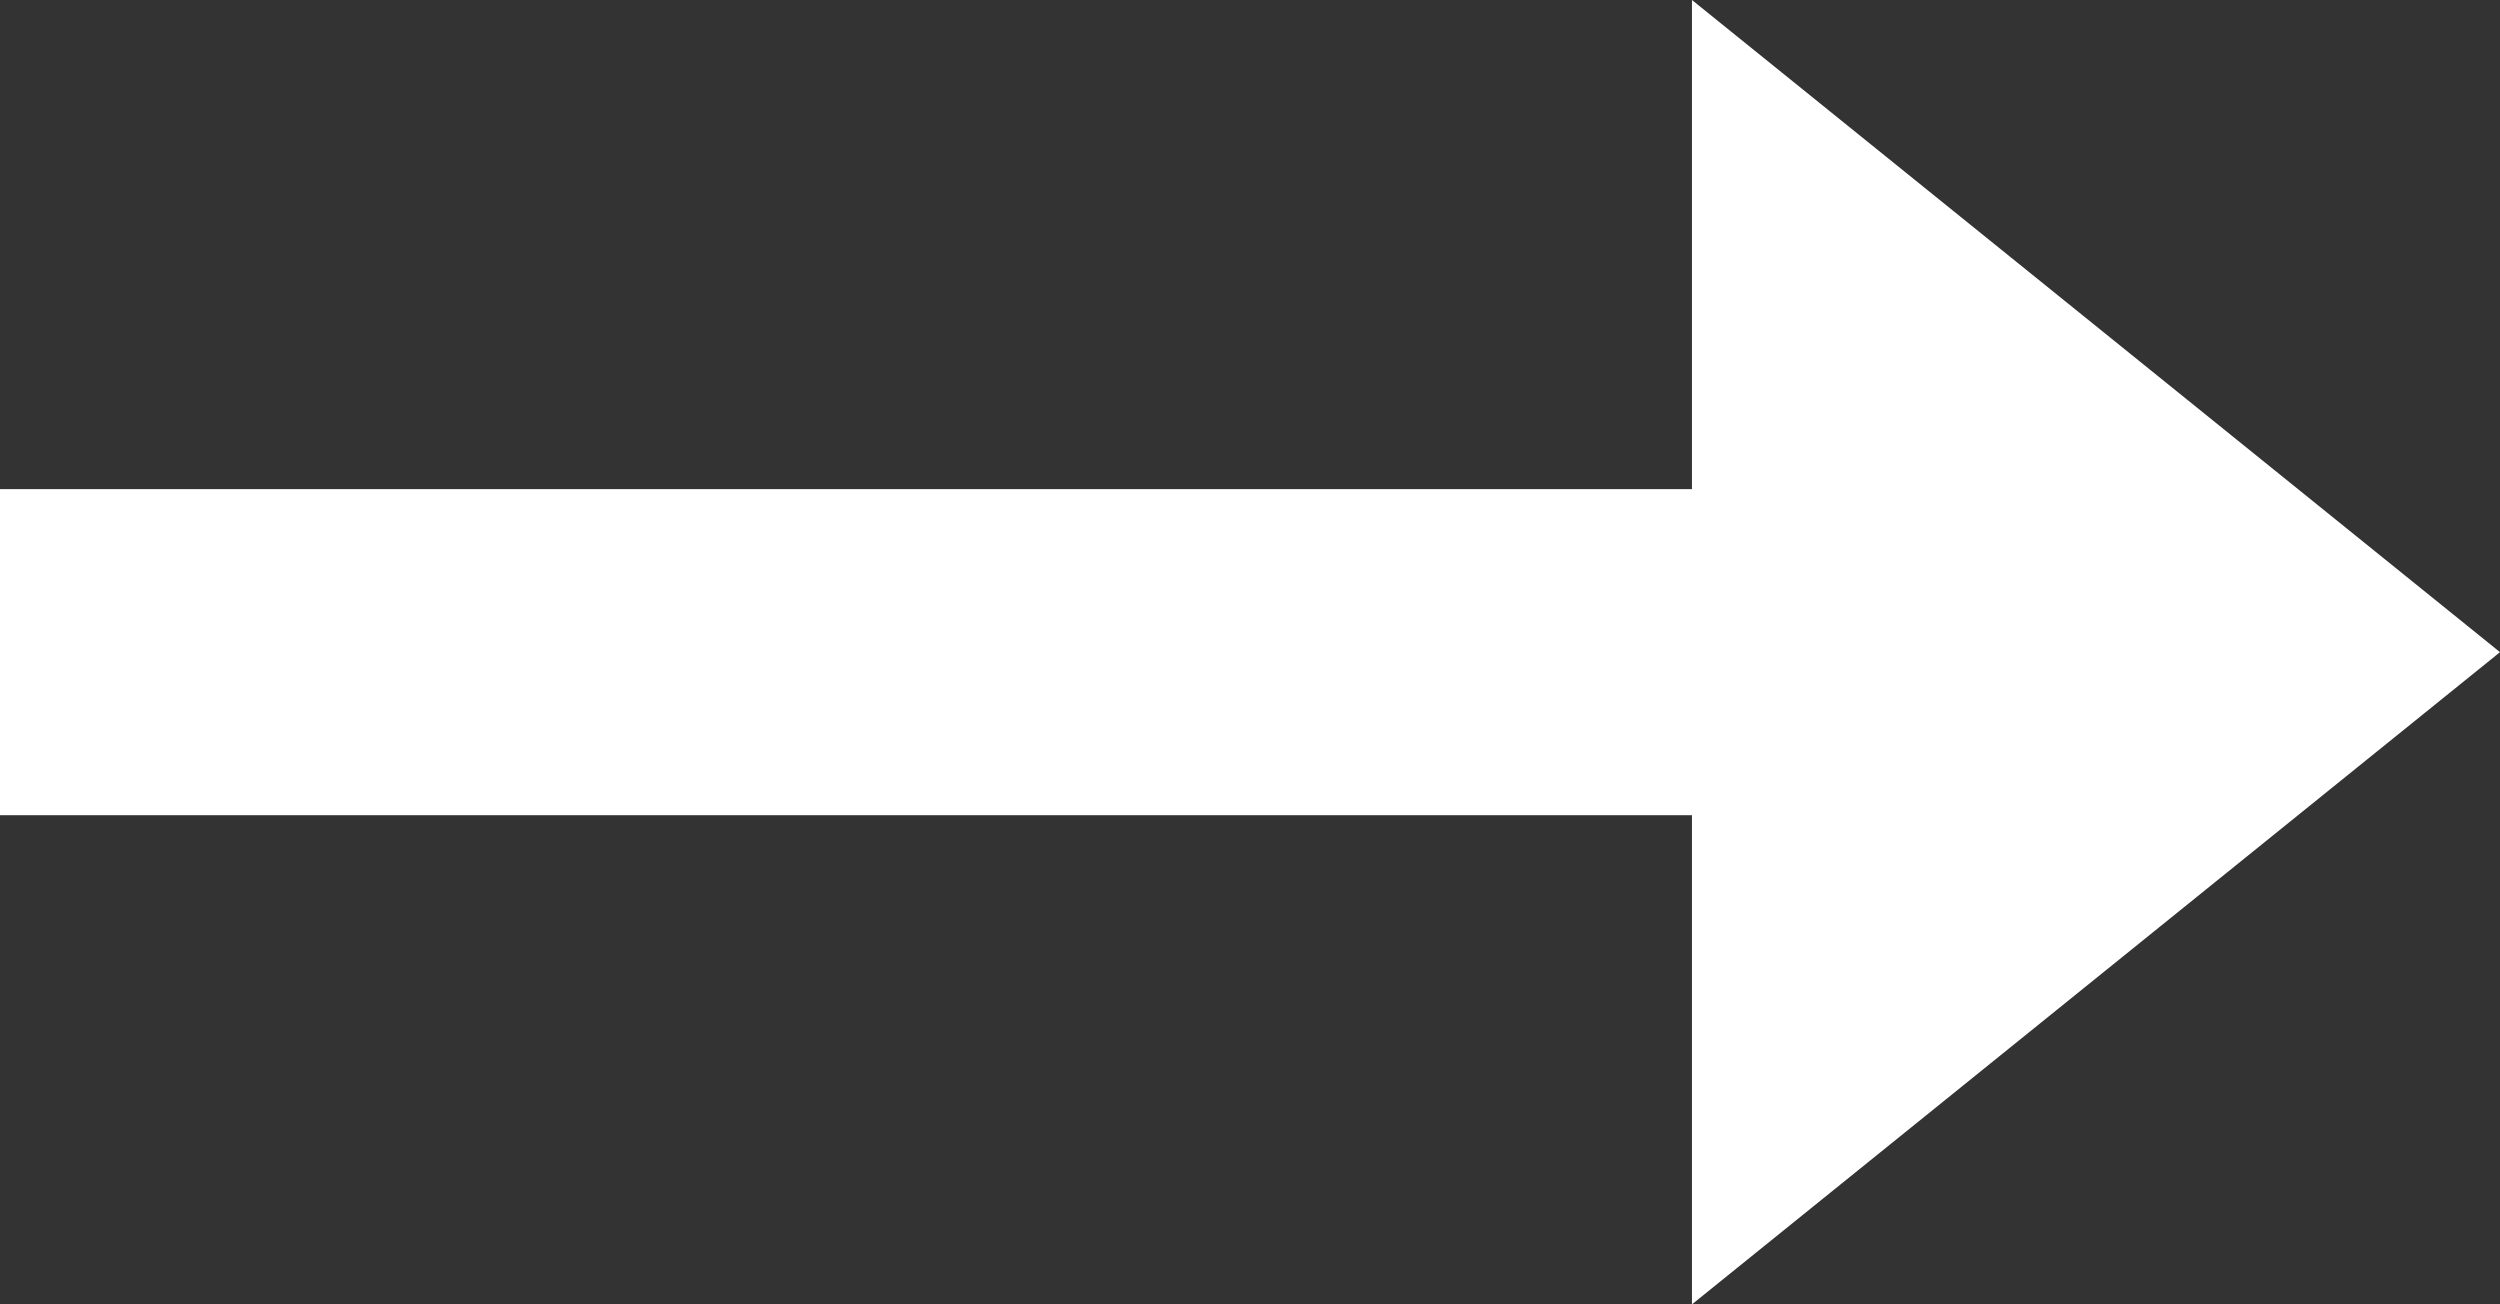
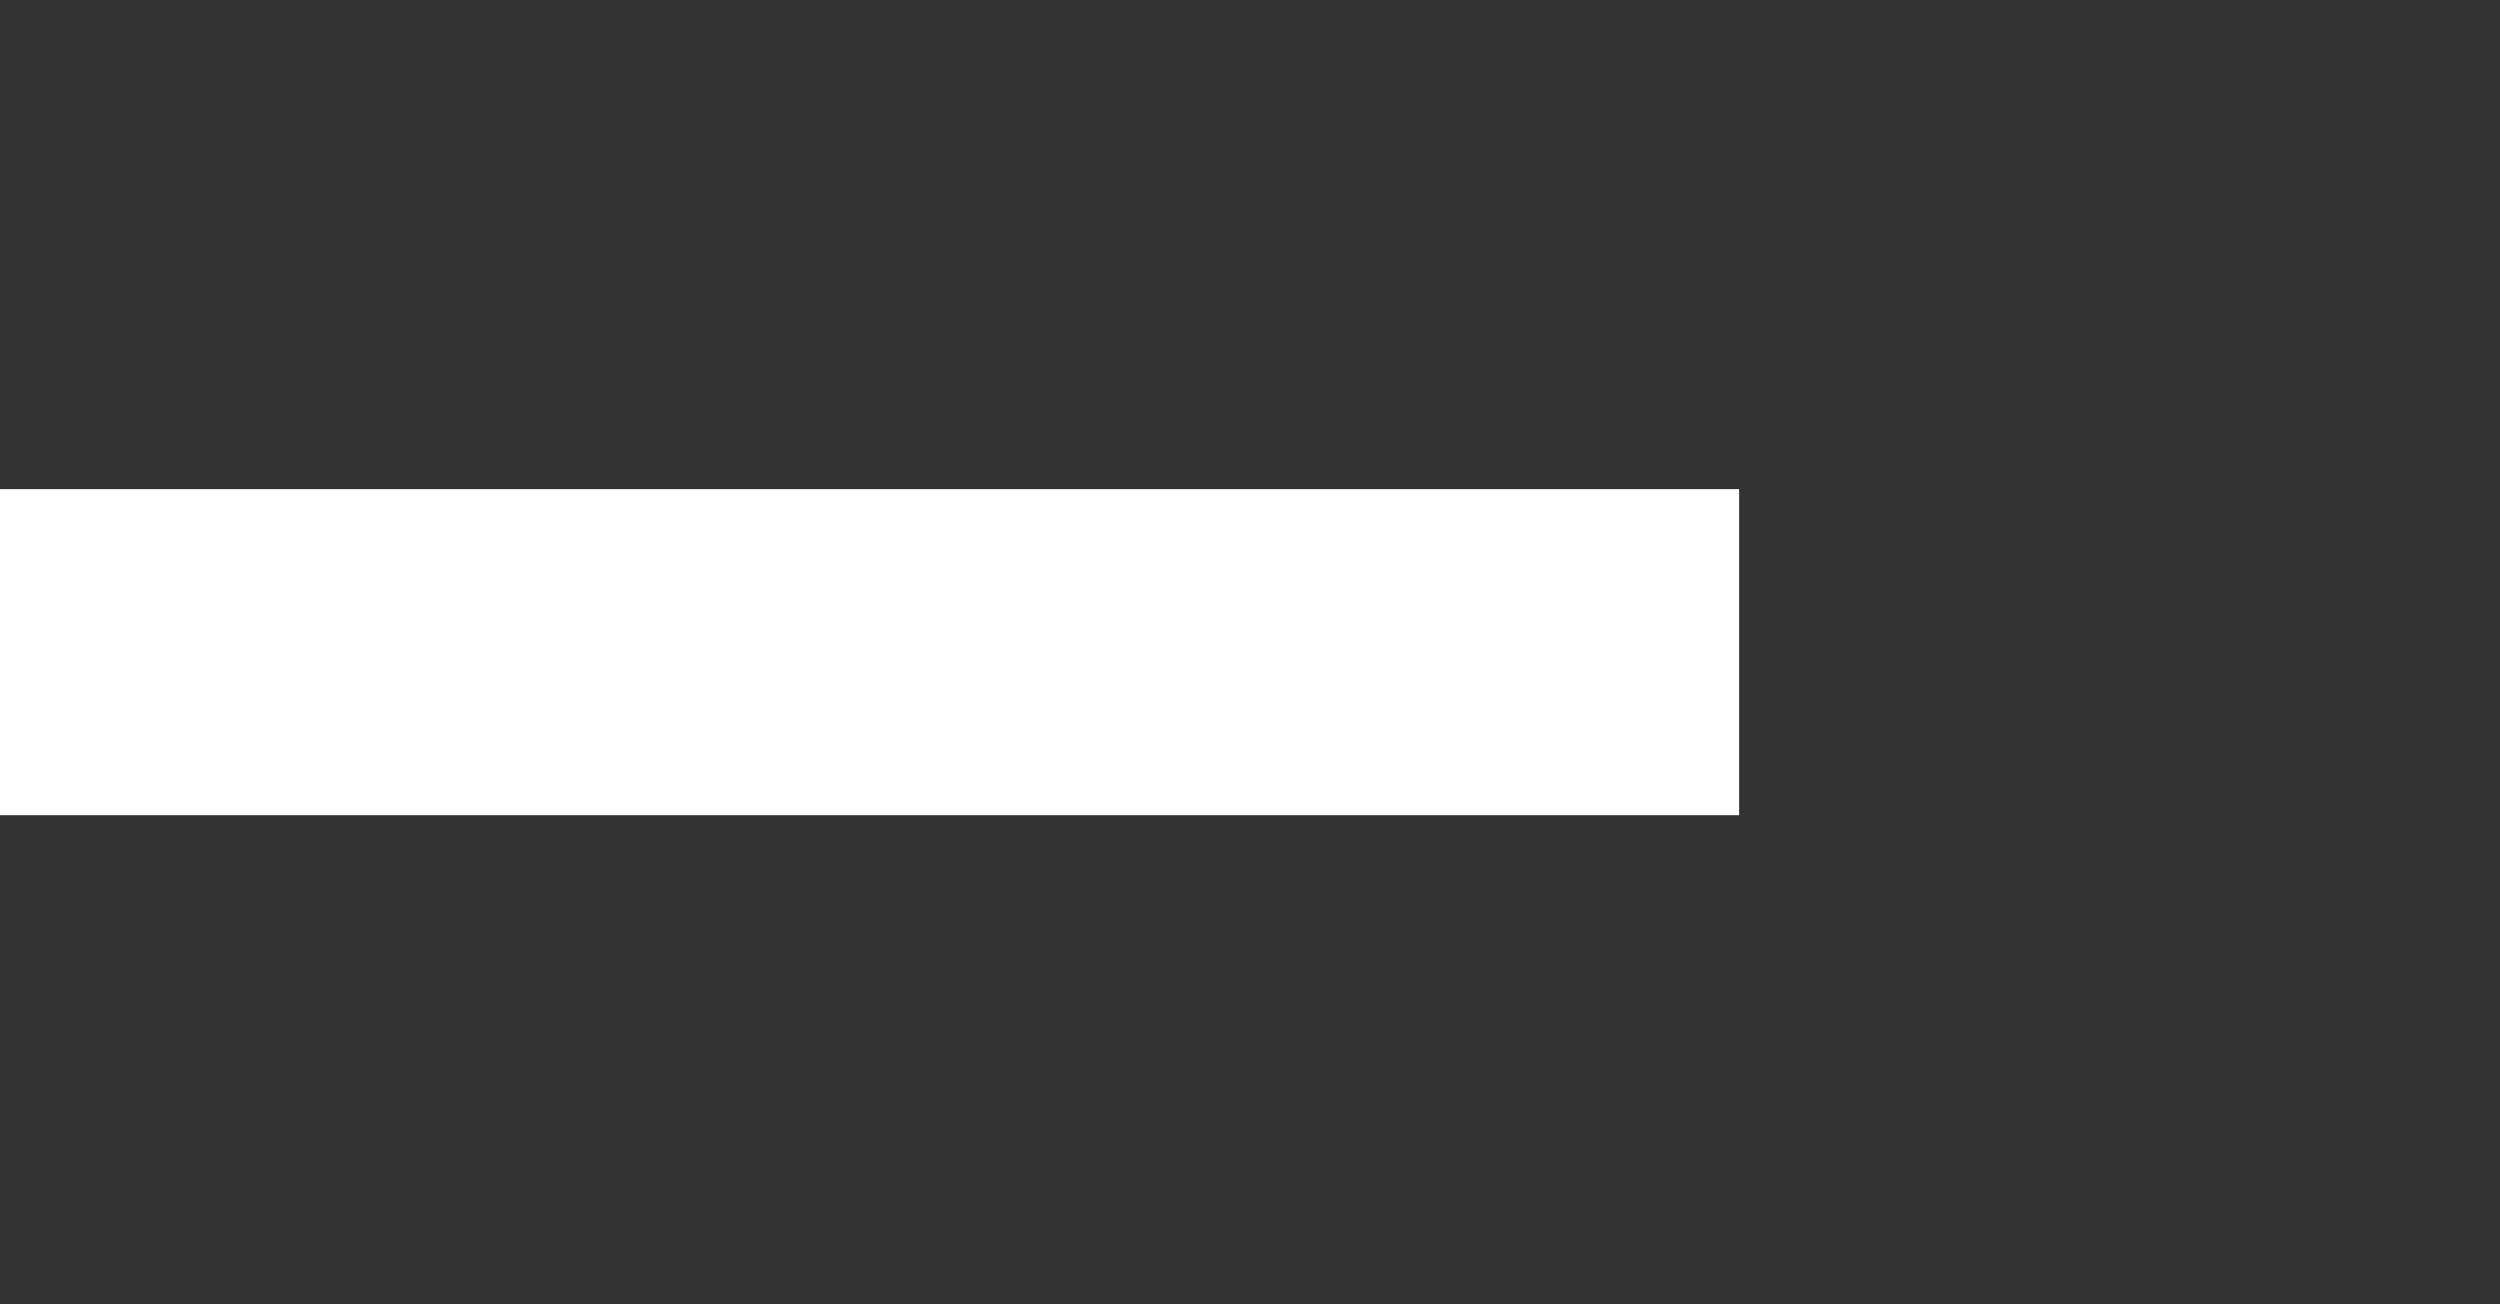
<svg xmlns="http://www.w3.org/2000/svg" id="download" width="23" height="12" viewBox="0 0 23 12">
  <rect x="0" y="0" width="23" height="12" fill="#333333" stroke="none" />
  <path id="パス_40" data-name="パス 40" d="M28,19.5H12v-3H28Z" transform="translate(-12 -12)" fill="#fff" />
-   <path id="Icon_material-play-arrow" data-name="Icon material-play-arrow" d="M12,7.5v12l7.434-6Z" transform="translate(3.566 -7.5)" fill="#fff" />
</svg>